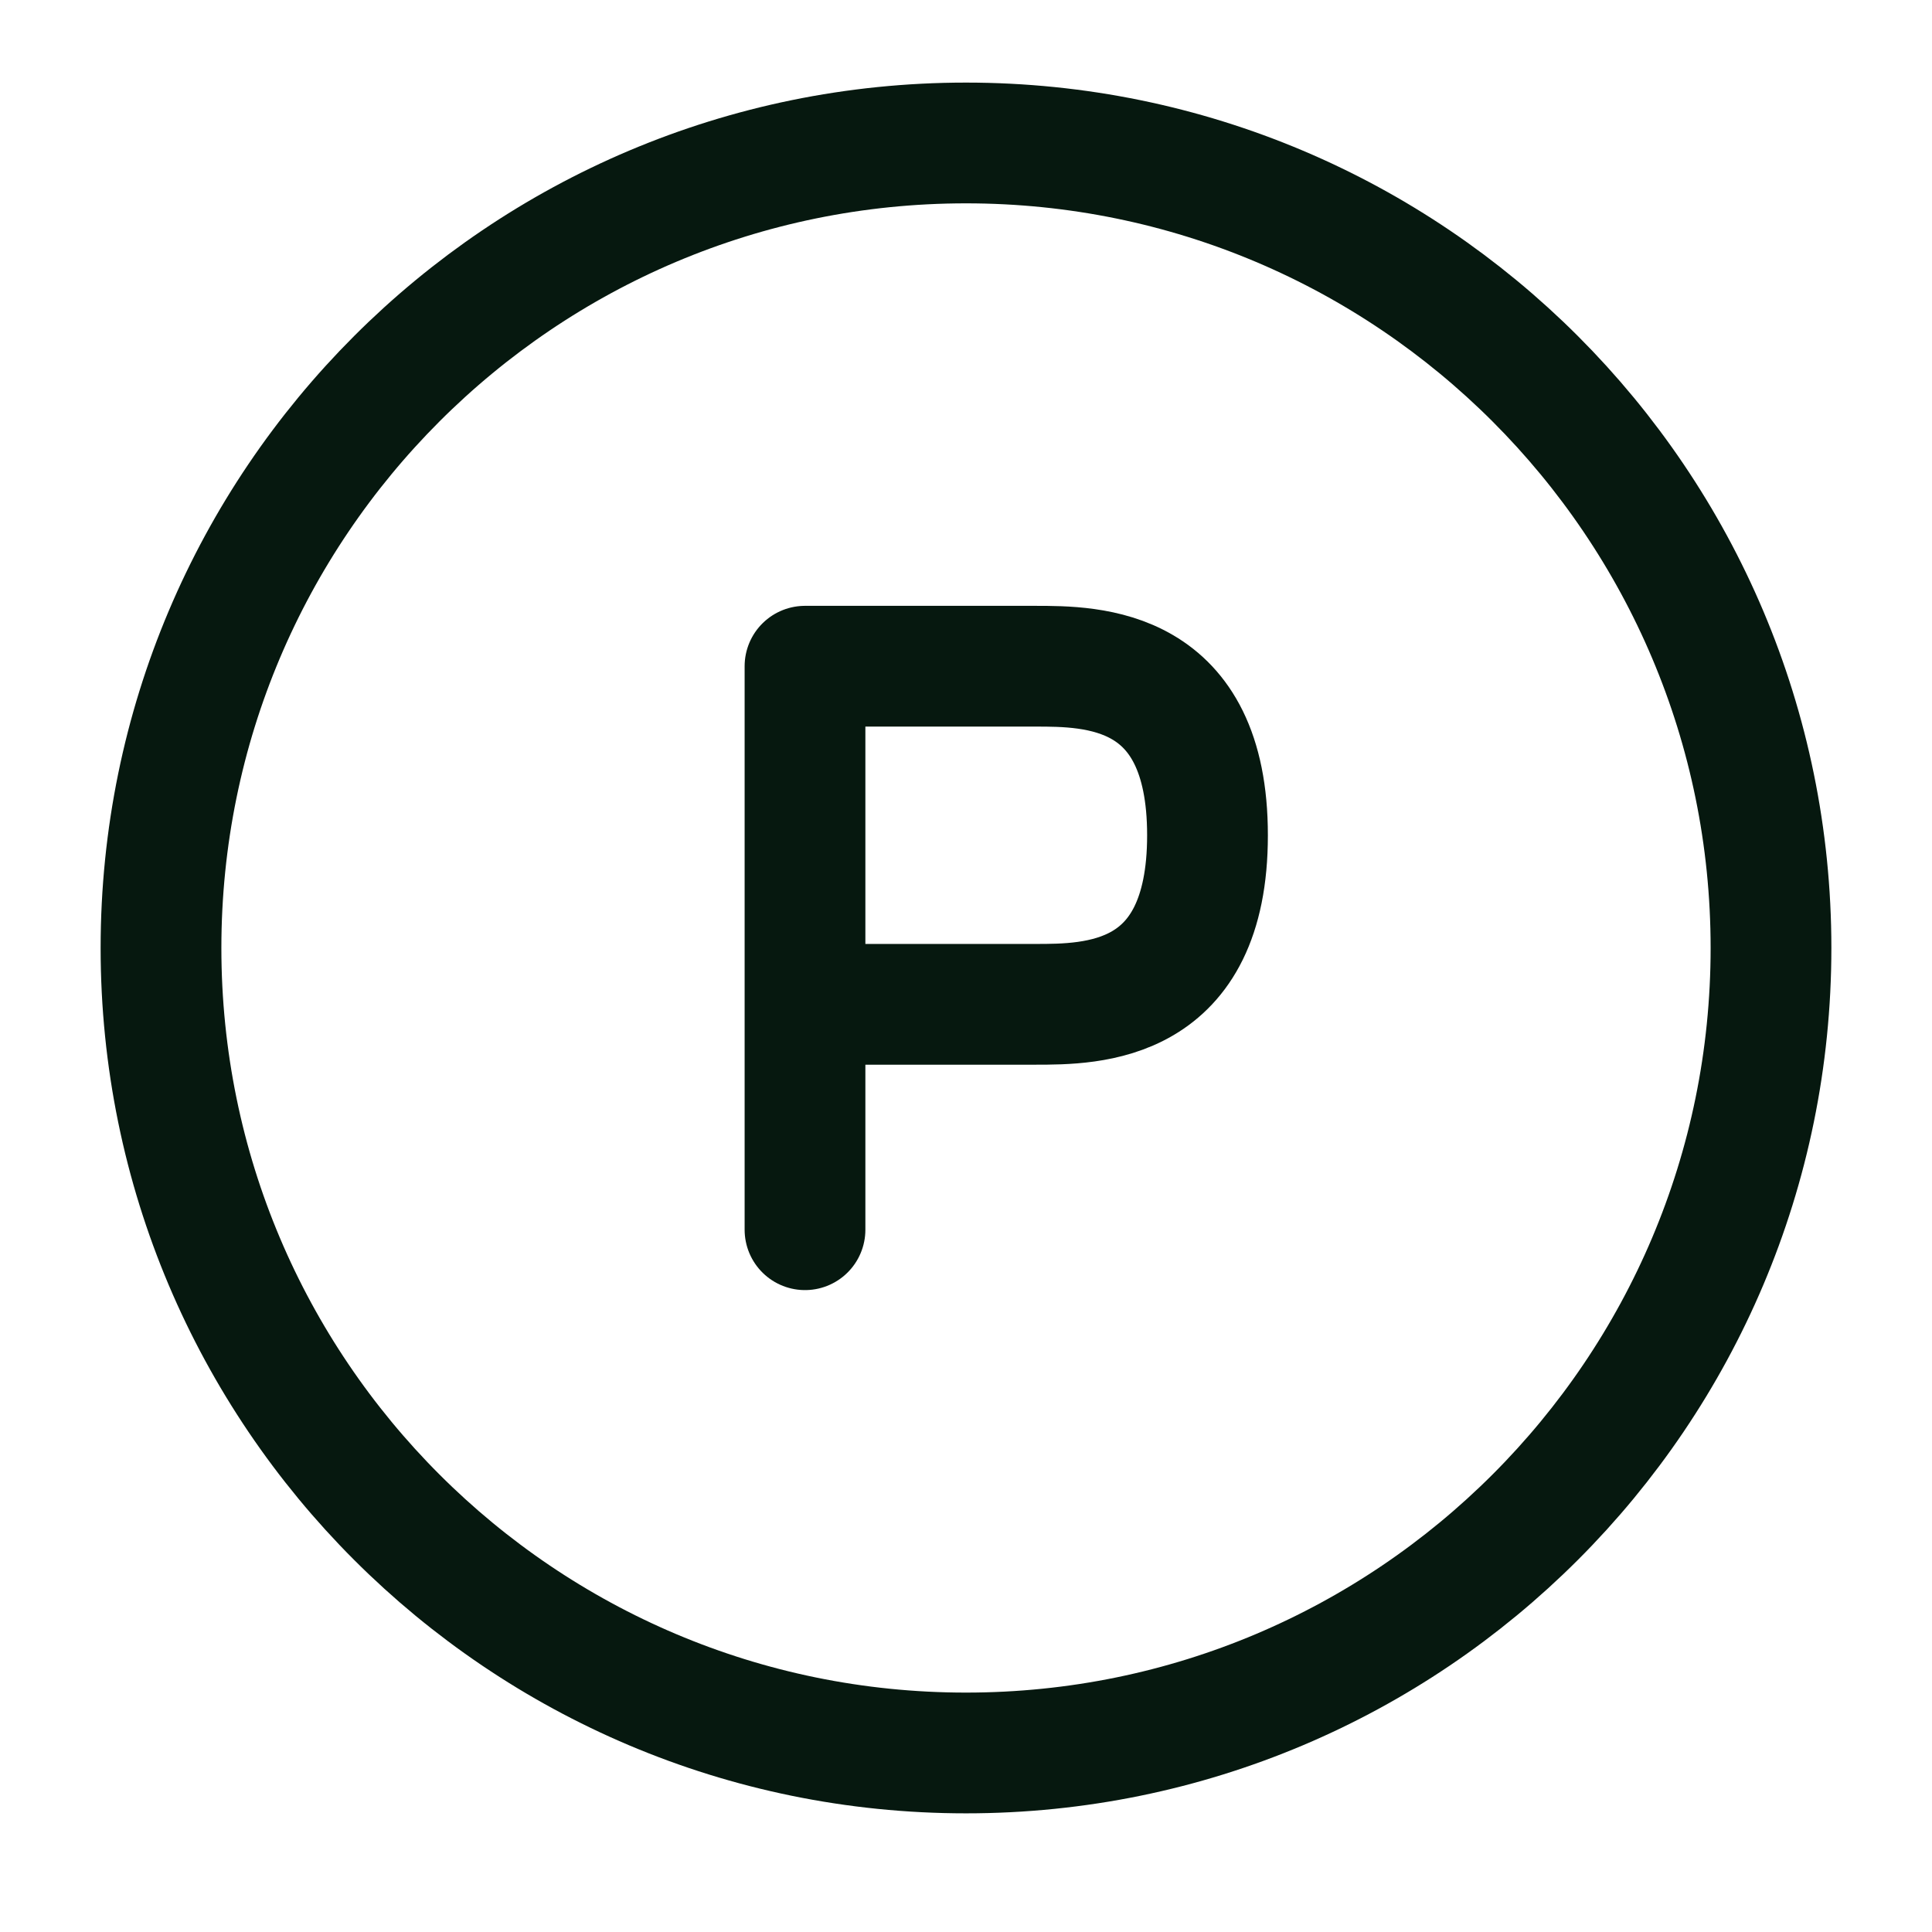
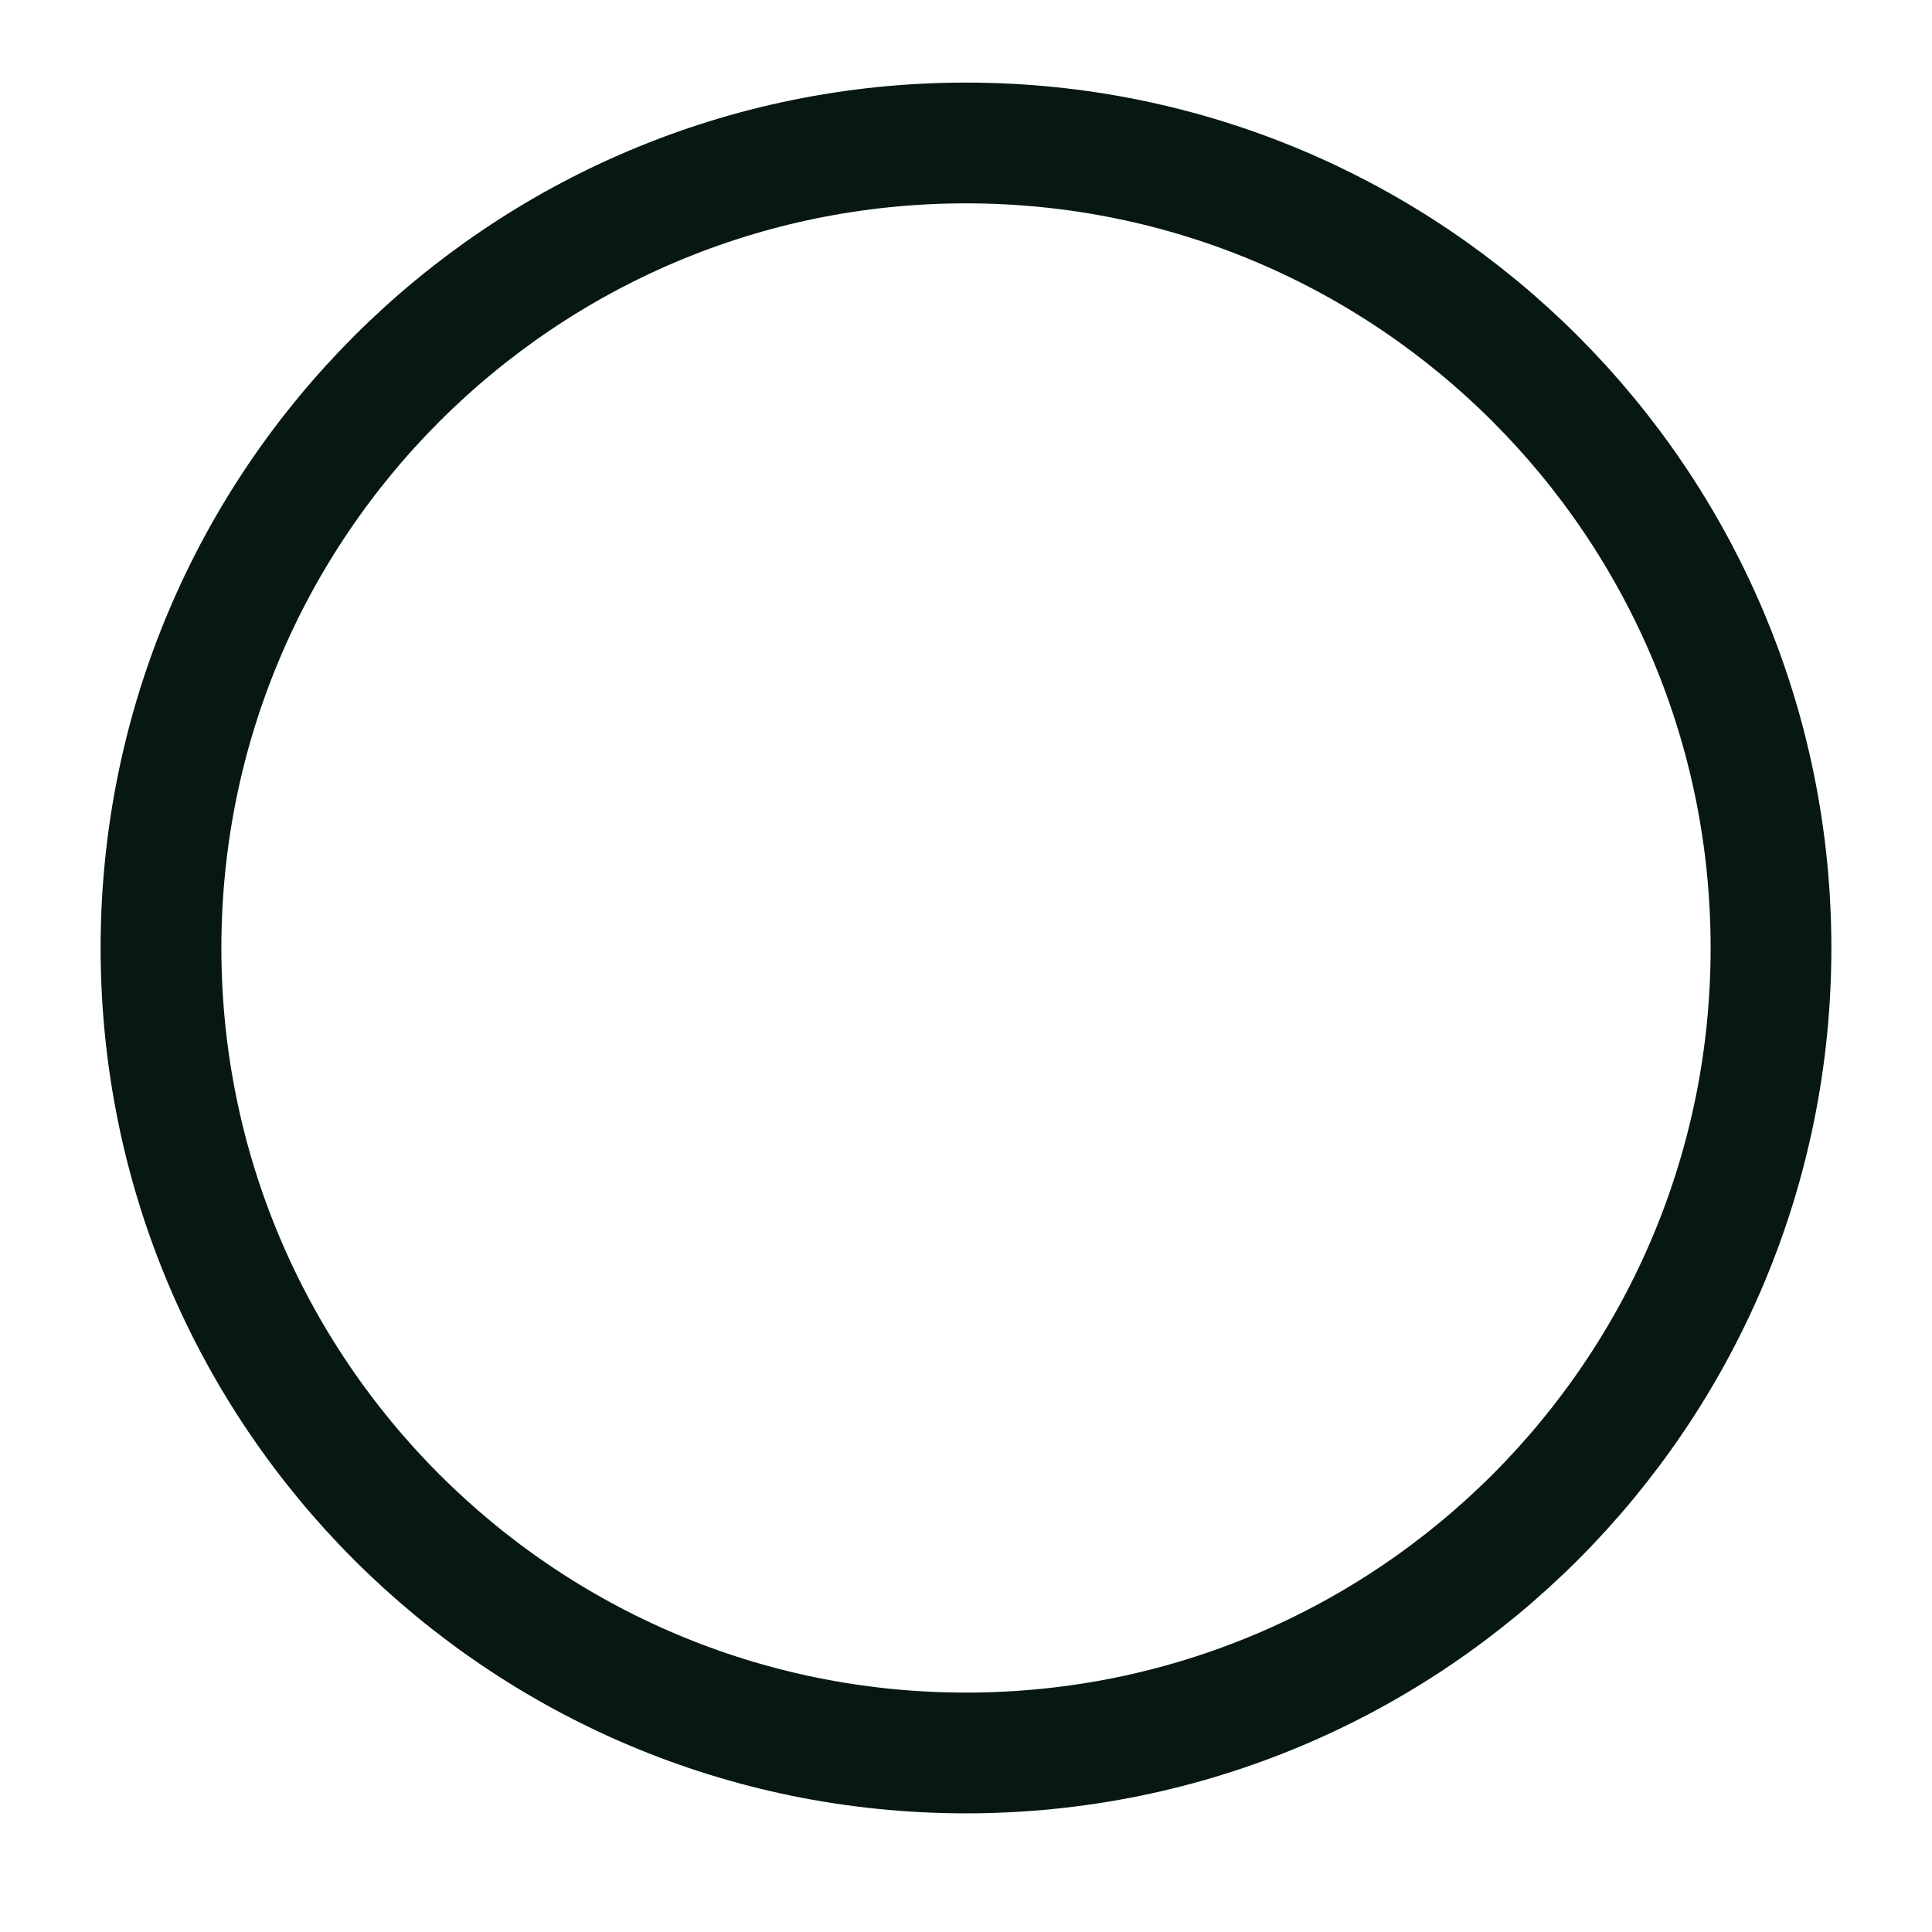
<svg xmlns="http://www.w3.org/2000/svg" width="24" height="24" viewBox="0 0 24 24" fill="none">
-   <path d="M10 15.276V12.476M10 12.476H12.857C13.571 12.476 15 12.476 15 10.376C15 8.276 13.571 8.276 12.857 8.276H10V12.476Z" stroke="#06180F" stroke-width="1.5" stroke-linecap="round" stroke-linejoin="round" />
  <path d="M12 21.776C17.523 21.776 22 17.299 22 11.776C22 6.254 17.523 1.776 12 1.776C6.477 1.776 2 6.254 2 11.776C2 17.299 6.477 21.776 12 21.776Z" stroke="#06180F" stroke-width="1.5" />
</svg>